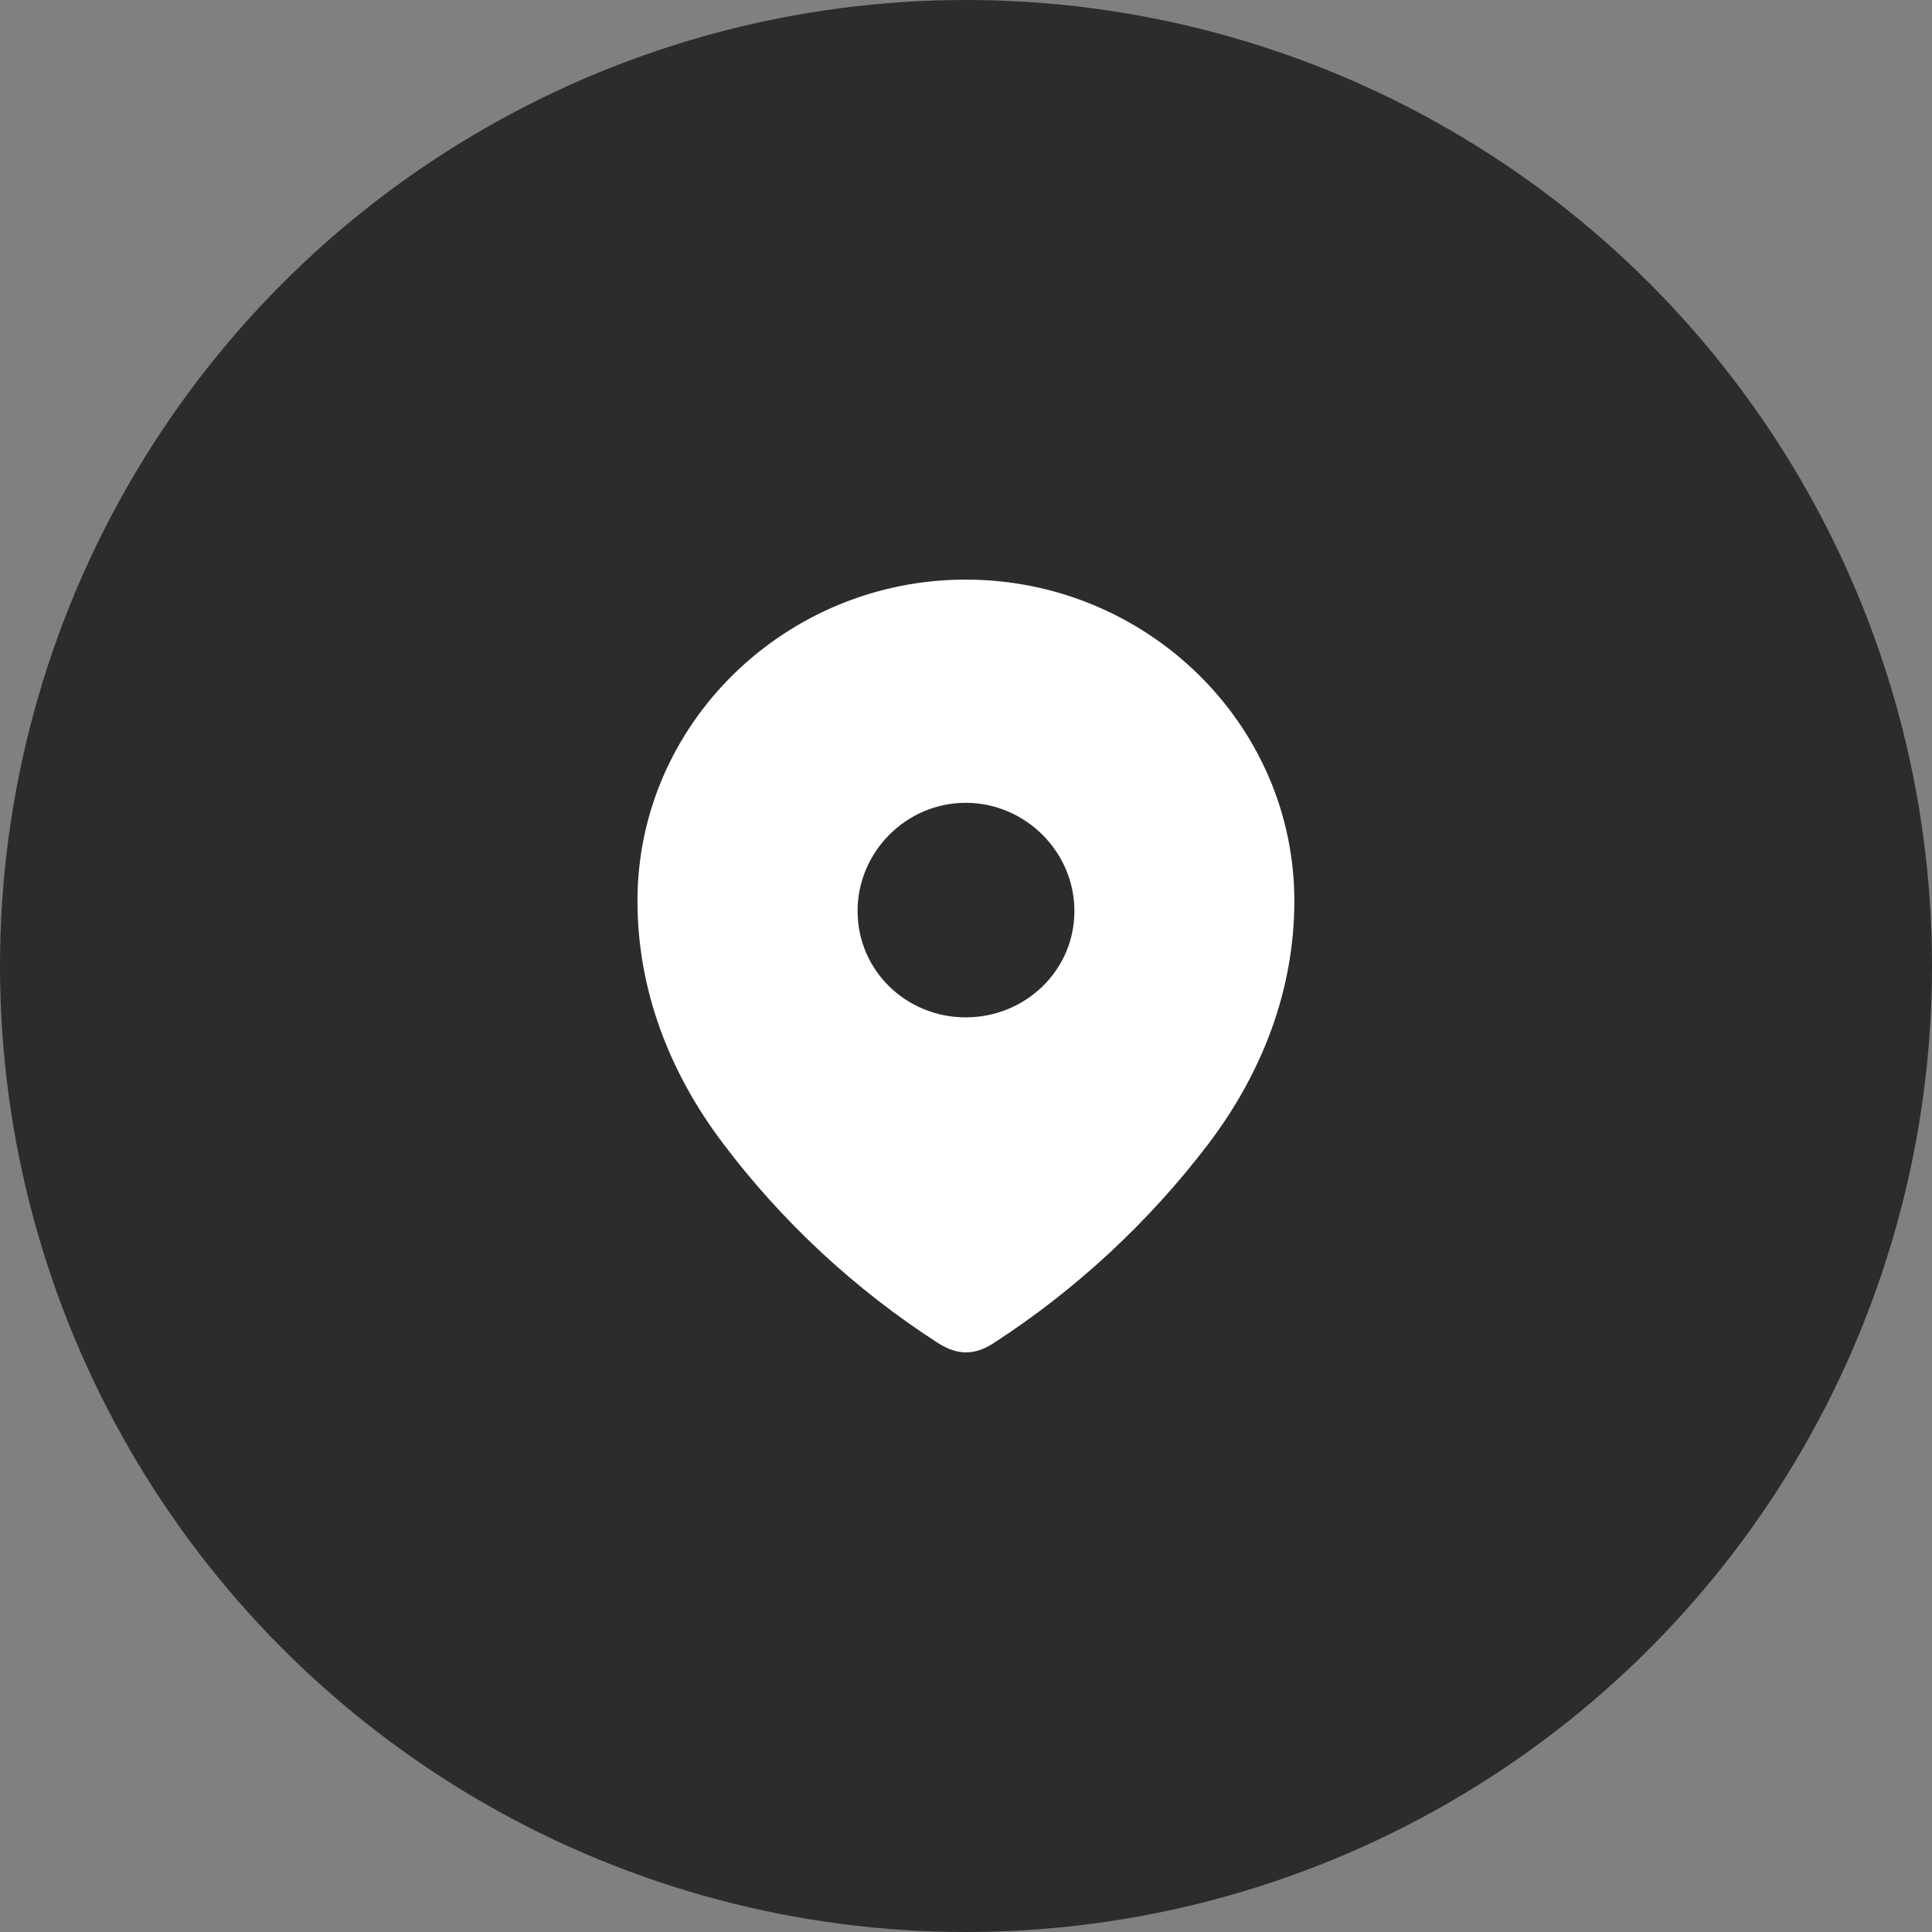
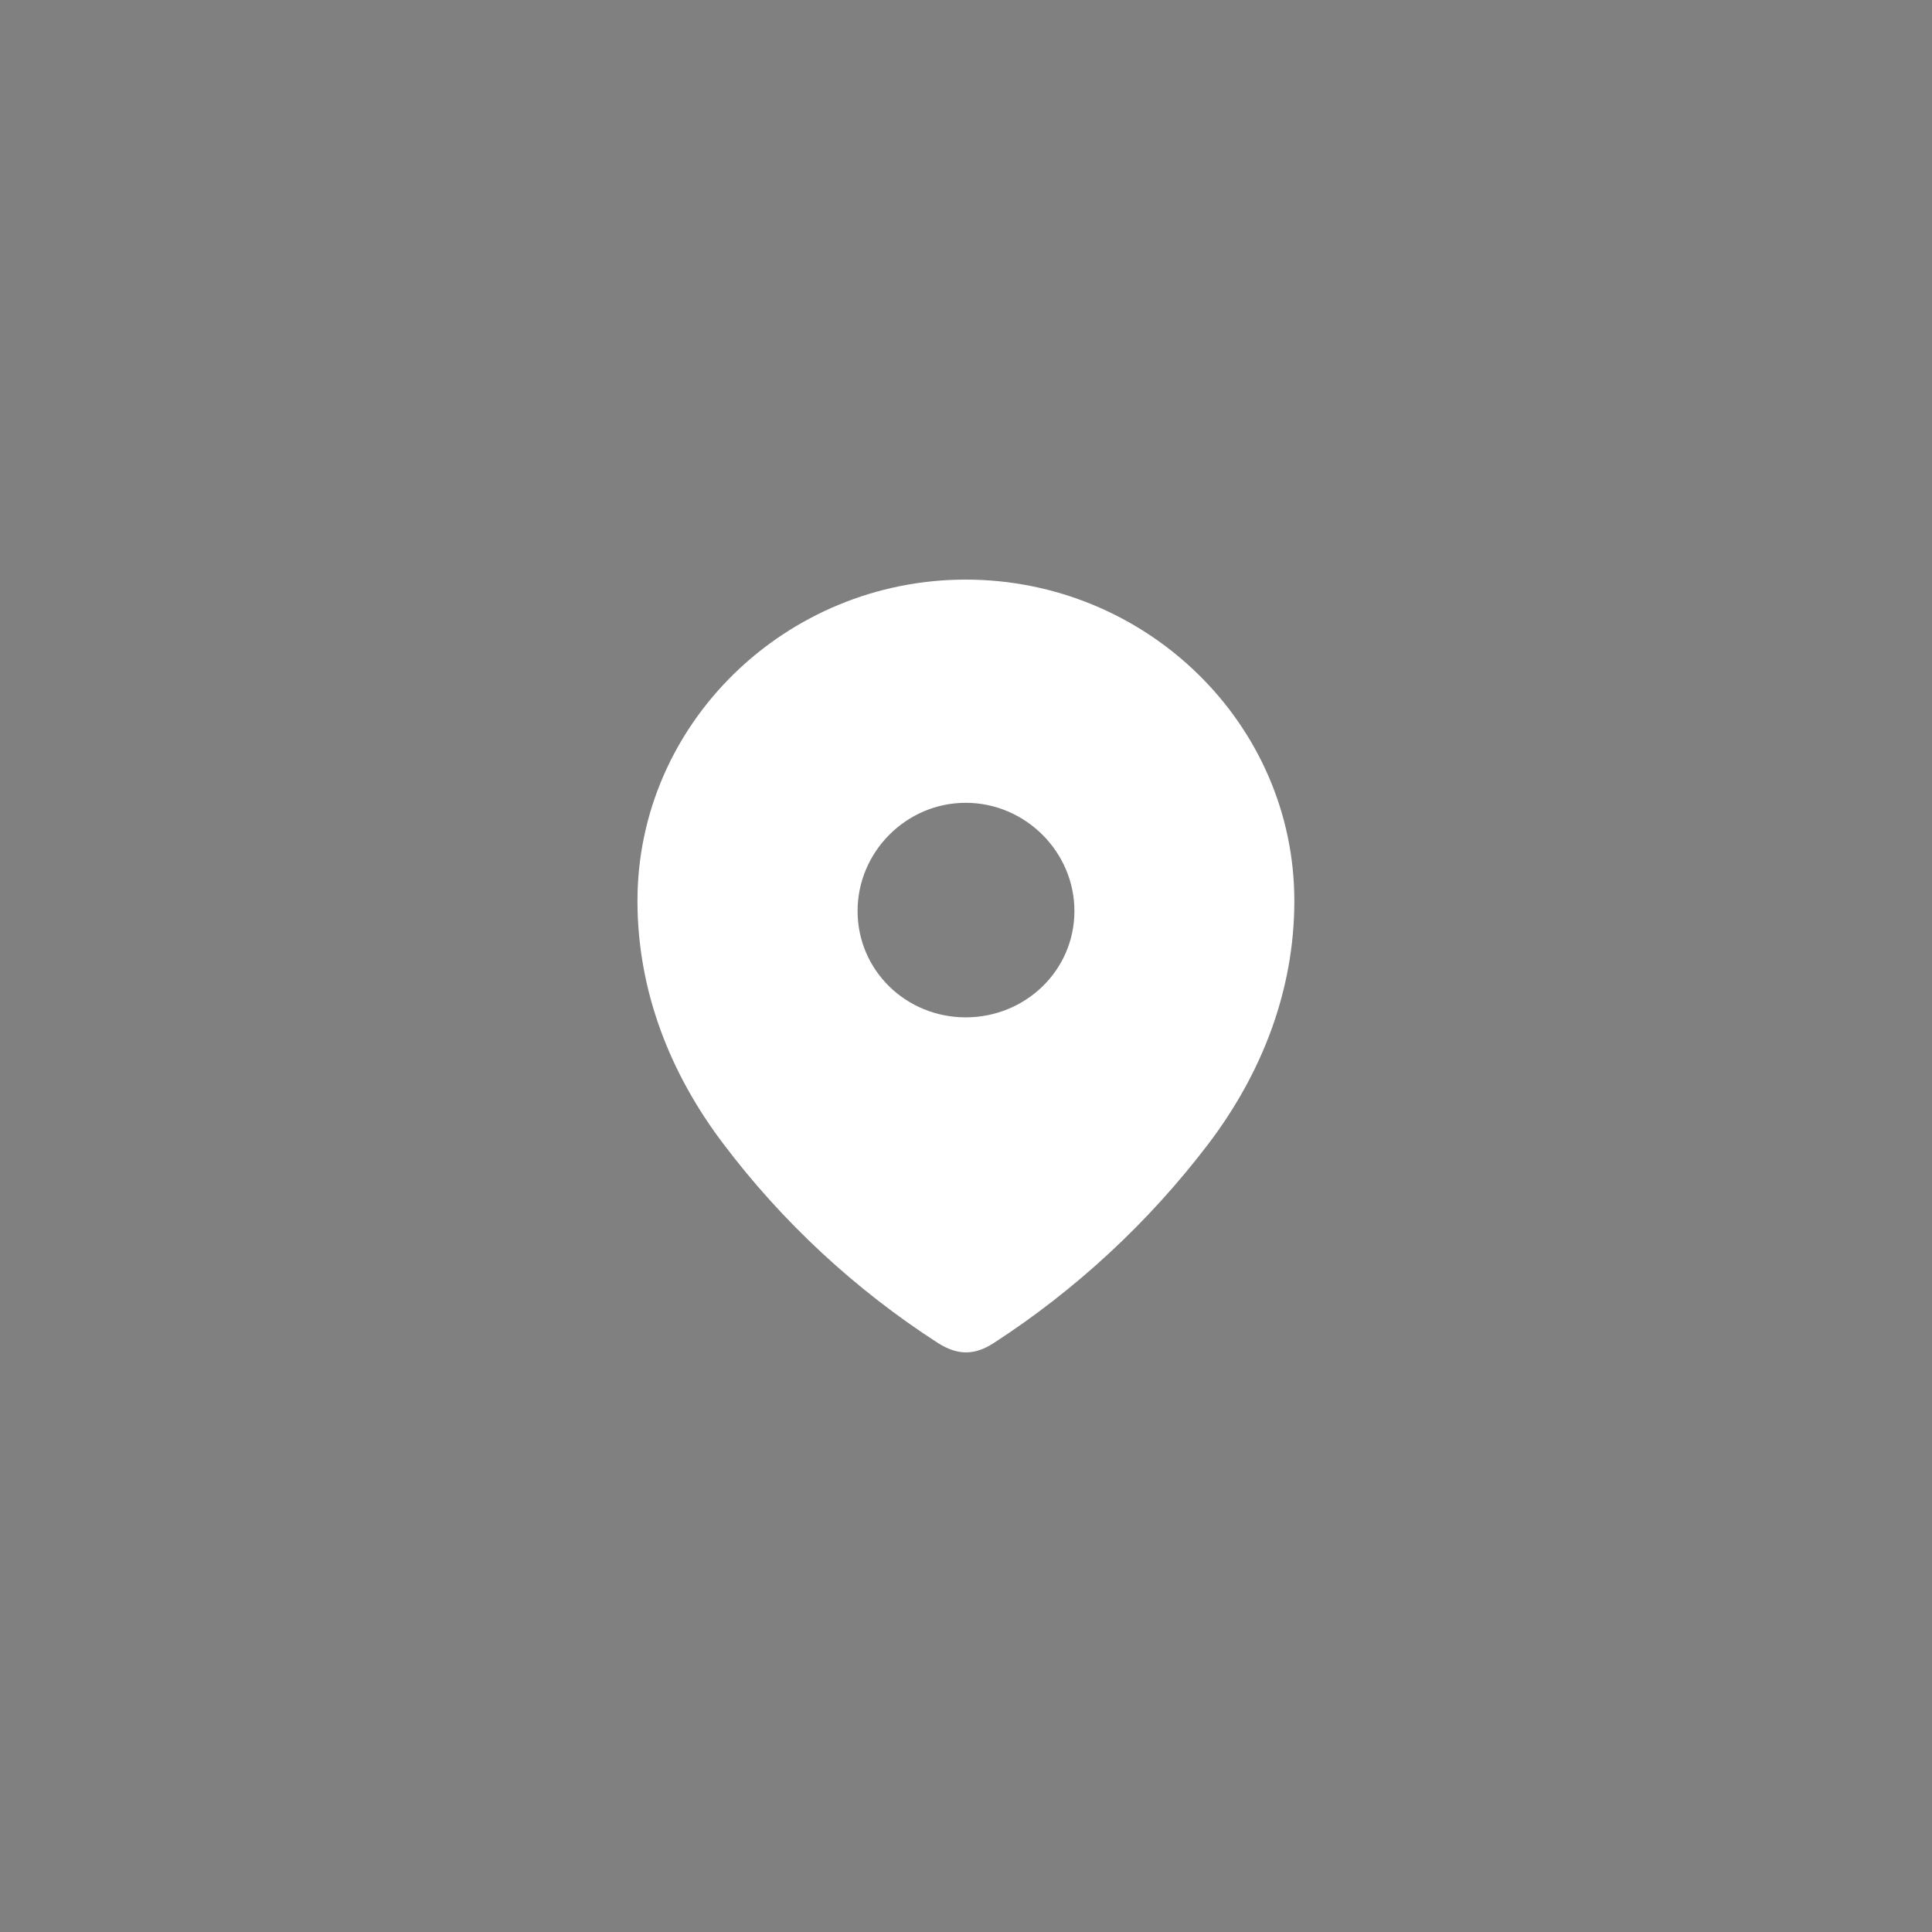
<svg xmlns="http://www.w3.org/2000/svg" width="60" height="60" viewBox="0 0 60 60" fill="none">
  <rect x="0" y="0" width="60" height="60" fill="#808080" stroke="none" />
-   <circle cx="30" cy="30" r="30" fill="#2C2C2C" />
  <path fill-rule="evenodd" clip-rule="evenodd" d="M19.797 27.981C19.797 22.461 24.41 18 29.989 18C35.584 18 40.197 22.461 40.197 27.981C40.197 30.763 39.185 33.345 37.52 35.534C35.683 37.948 33.419 40.051 30.871 41.703C30.288 42.084 29.761 42.113 29.121 41.703C26.558 40.051 24.294 37.948 22.473 35.534C20.807 33.345 19.797 30.763 19.797 27.981ZM26.633 28.291C26.633 30.141 28.142 31.595 29.992 31.595C31.843 31.595 33.367 30.141 33.367 28.291C33.367 26.457 31.843 24.932 29.992 24.932C28.142 24.932 26.633 26.457 26.633 28.291Z" fill="white" />
</svg>